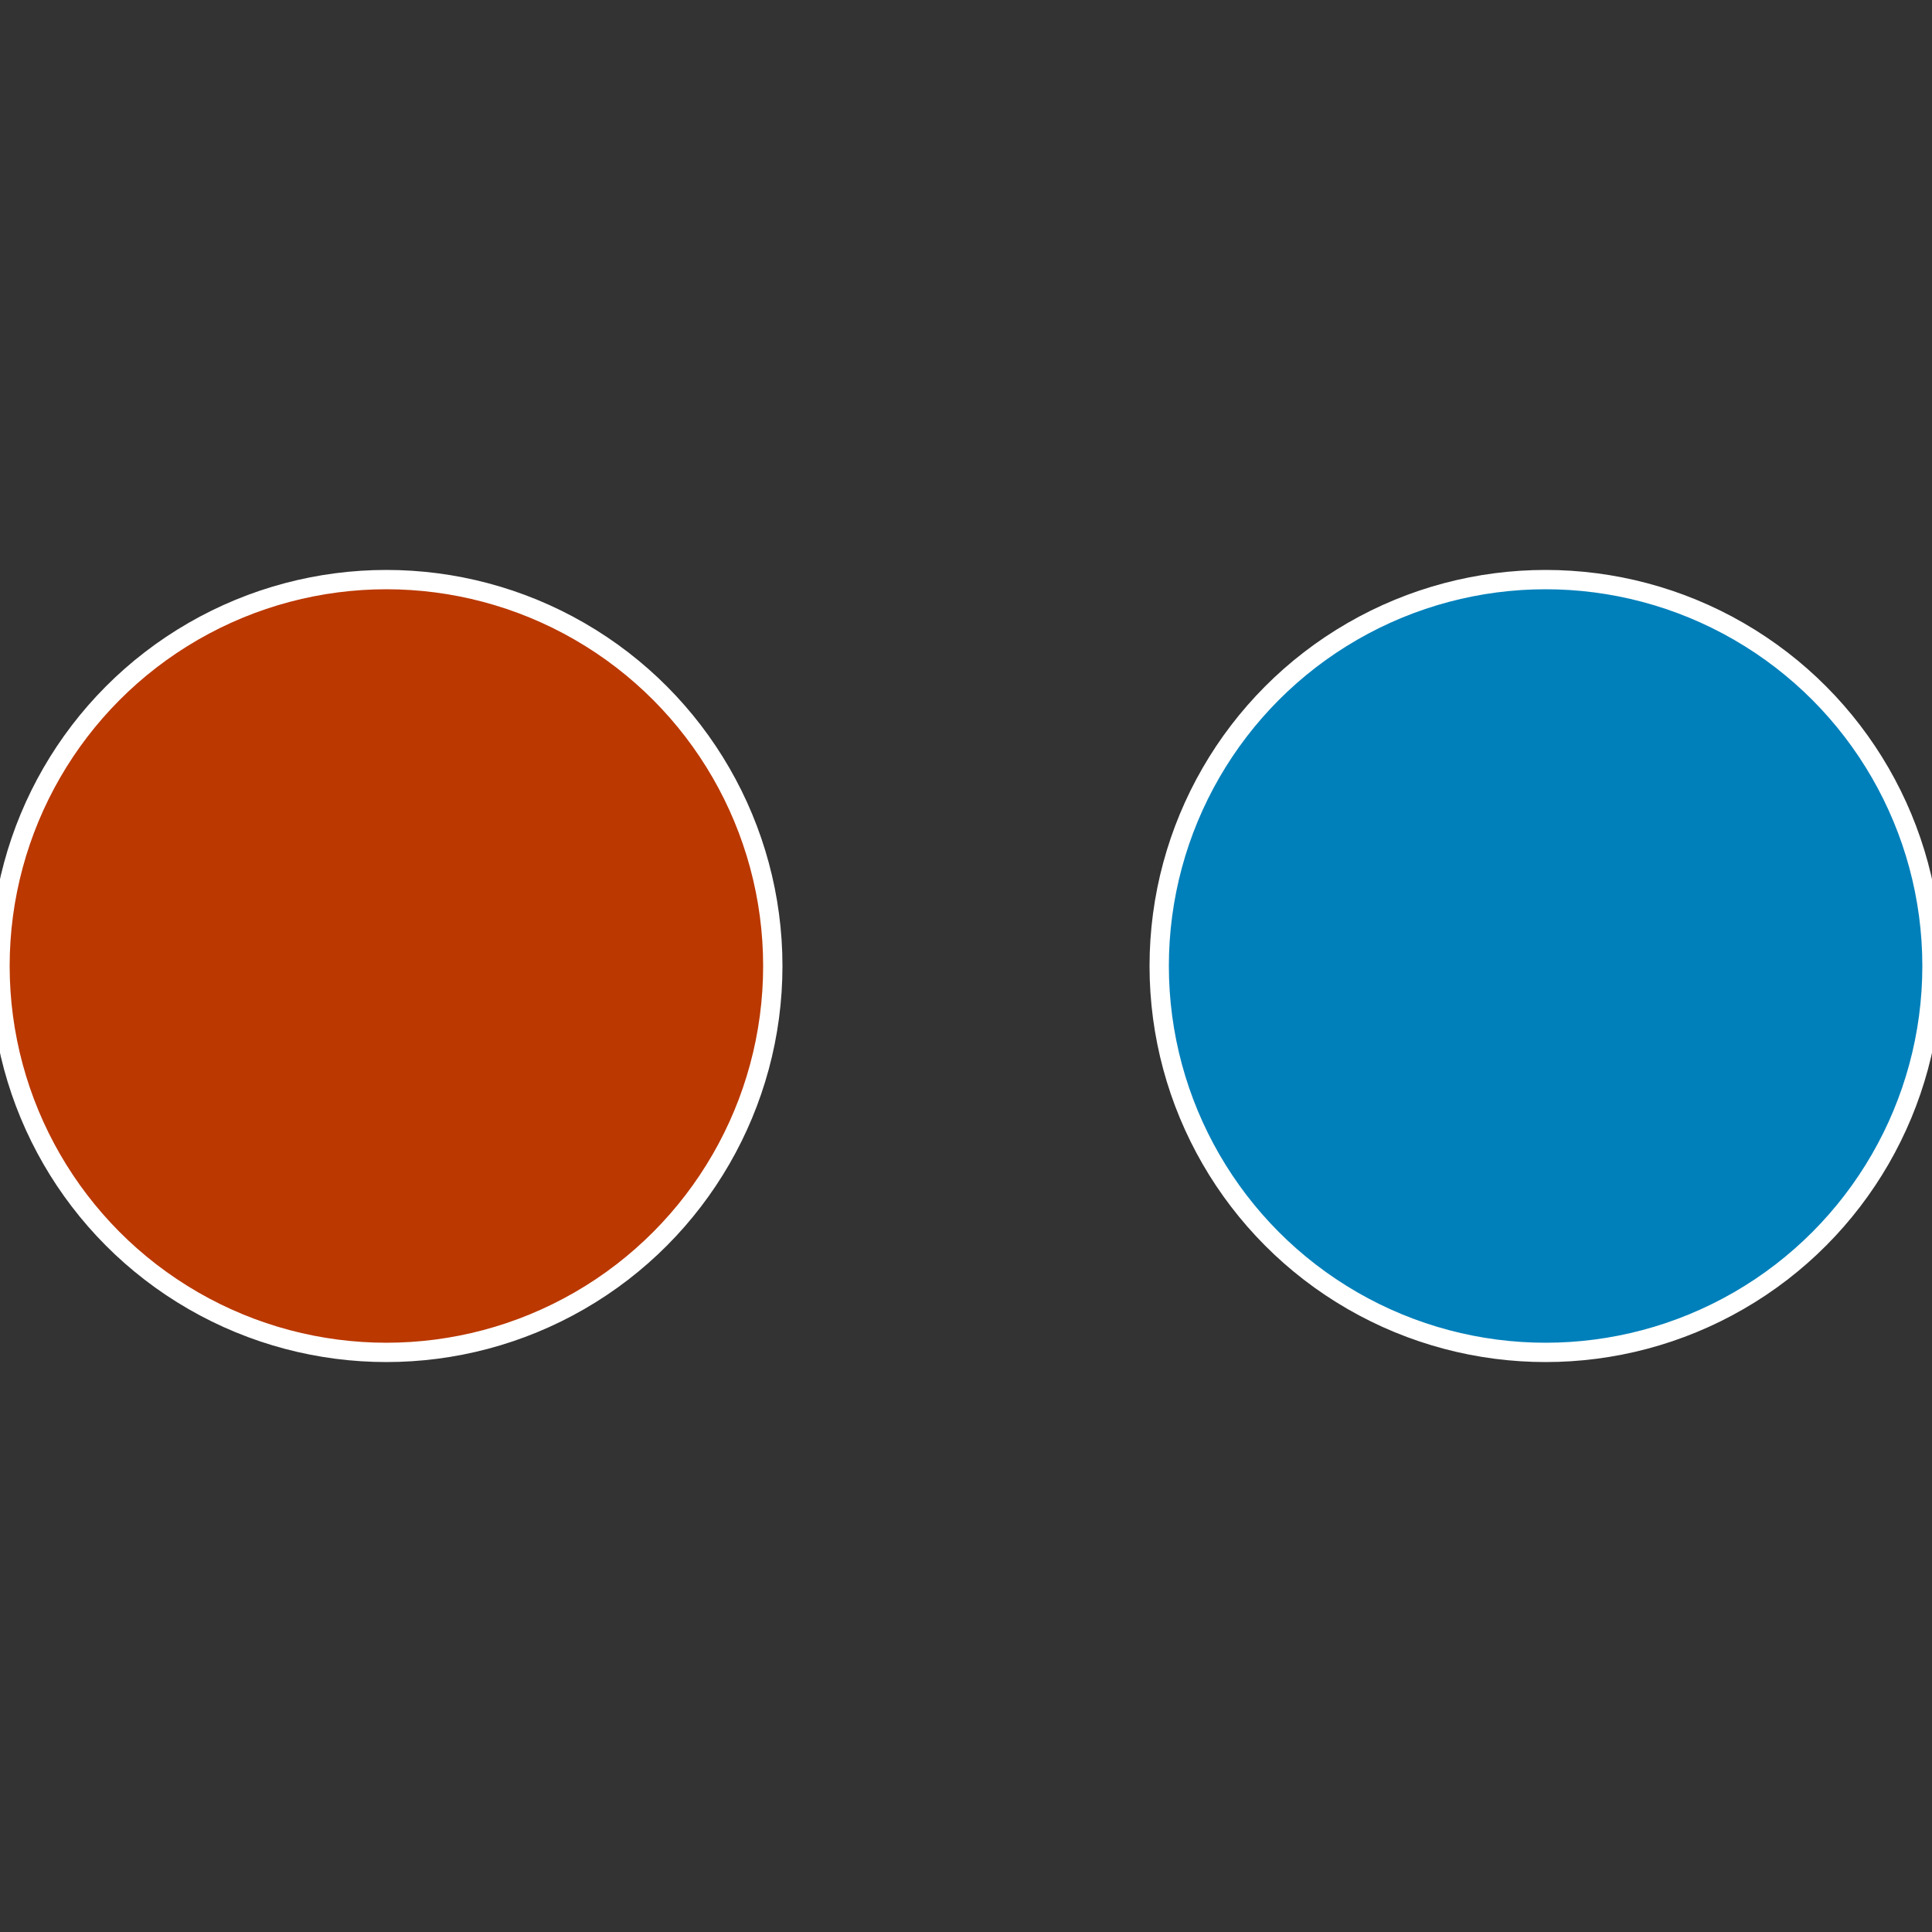
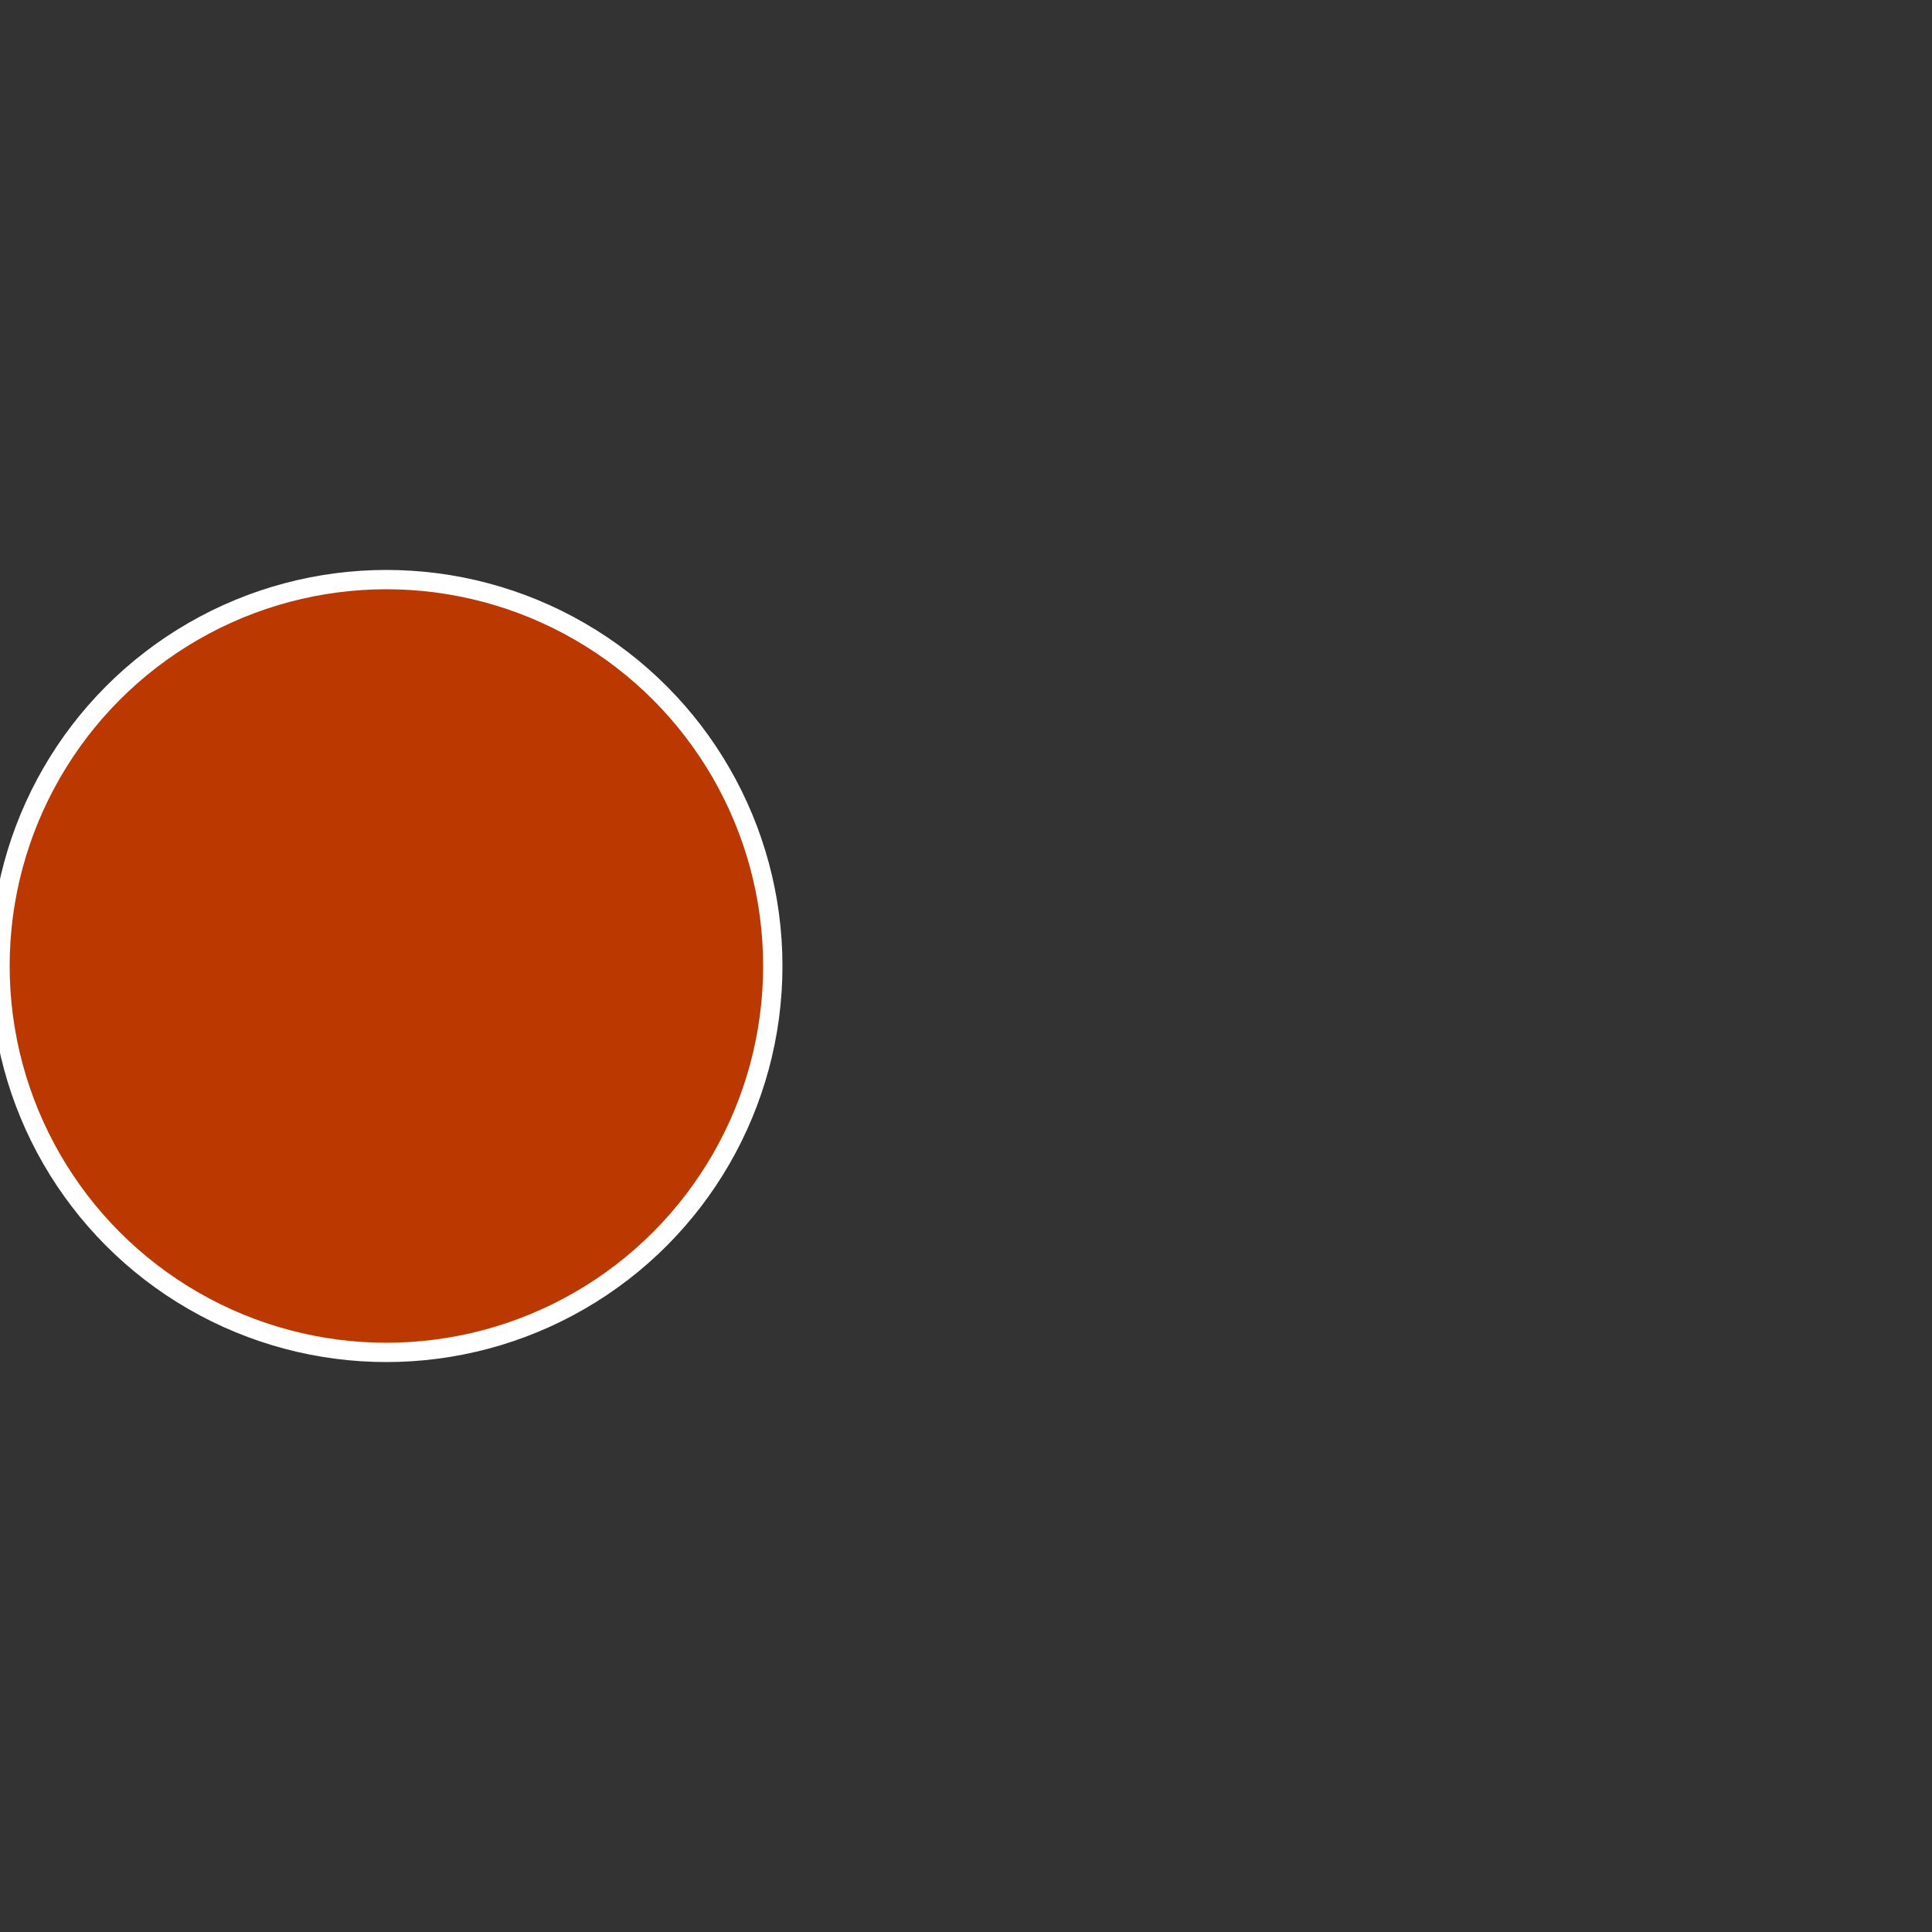
<svg xmlns="http://www.w3.org/2000/svg" width="500" height="500" viewBox="-1 -1 2 2">
  <rect x="-1" y="-1" width="2" height="2" fill="#333333" stroke="none" />
-   <circle cx="0.6" cy="0" r="0.4" fill="#0080bb" stroke="#fff" stroke-width="1%" />
  <circle cx="-0.6" cy="7.3478807948841E-17" r="0.4" fill="#bb3800" stroke="#fff" stroke-width="1%" />
</svg>